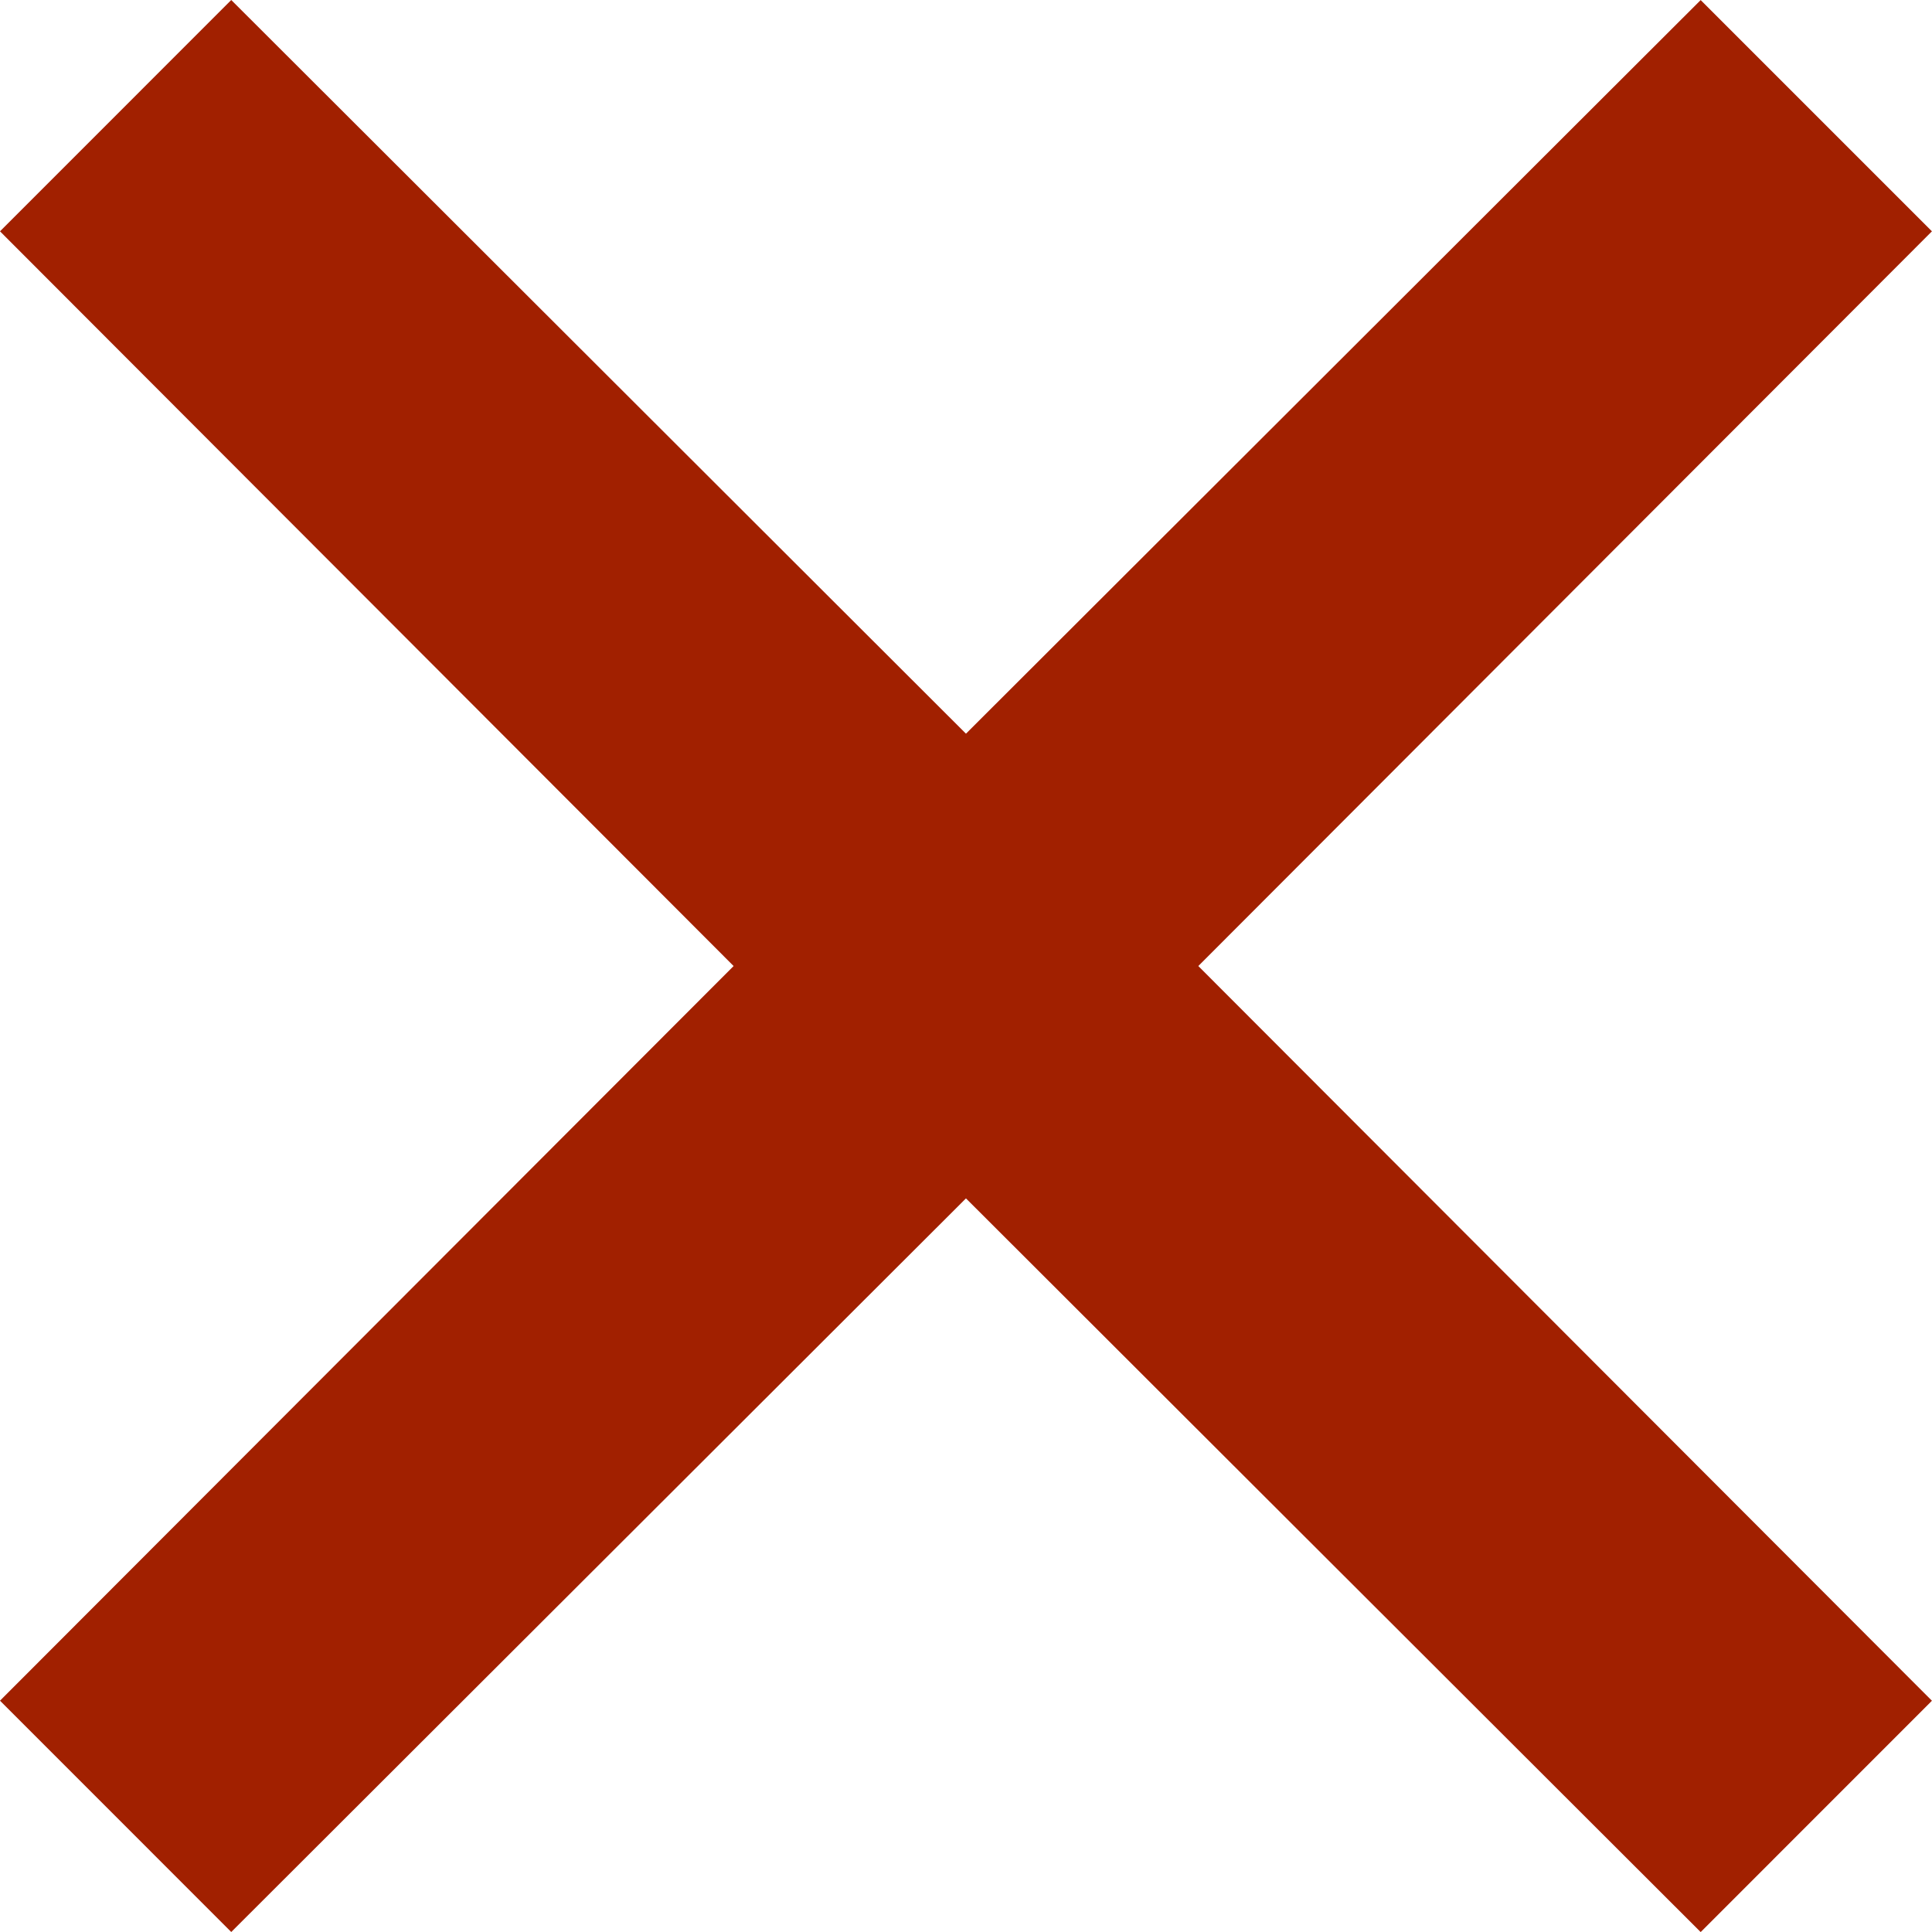
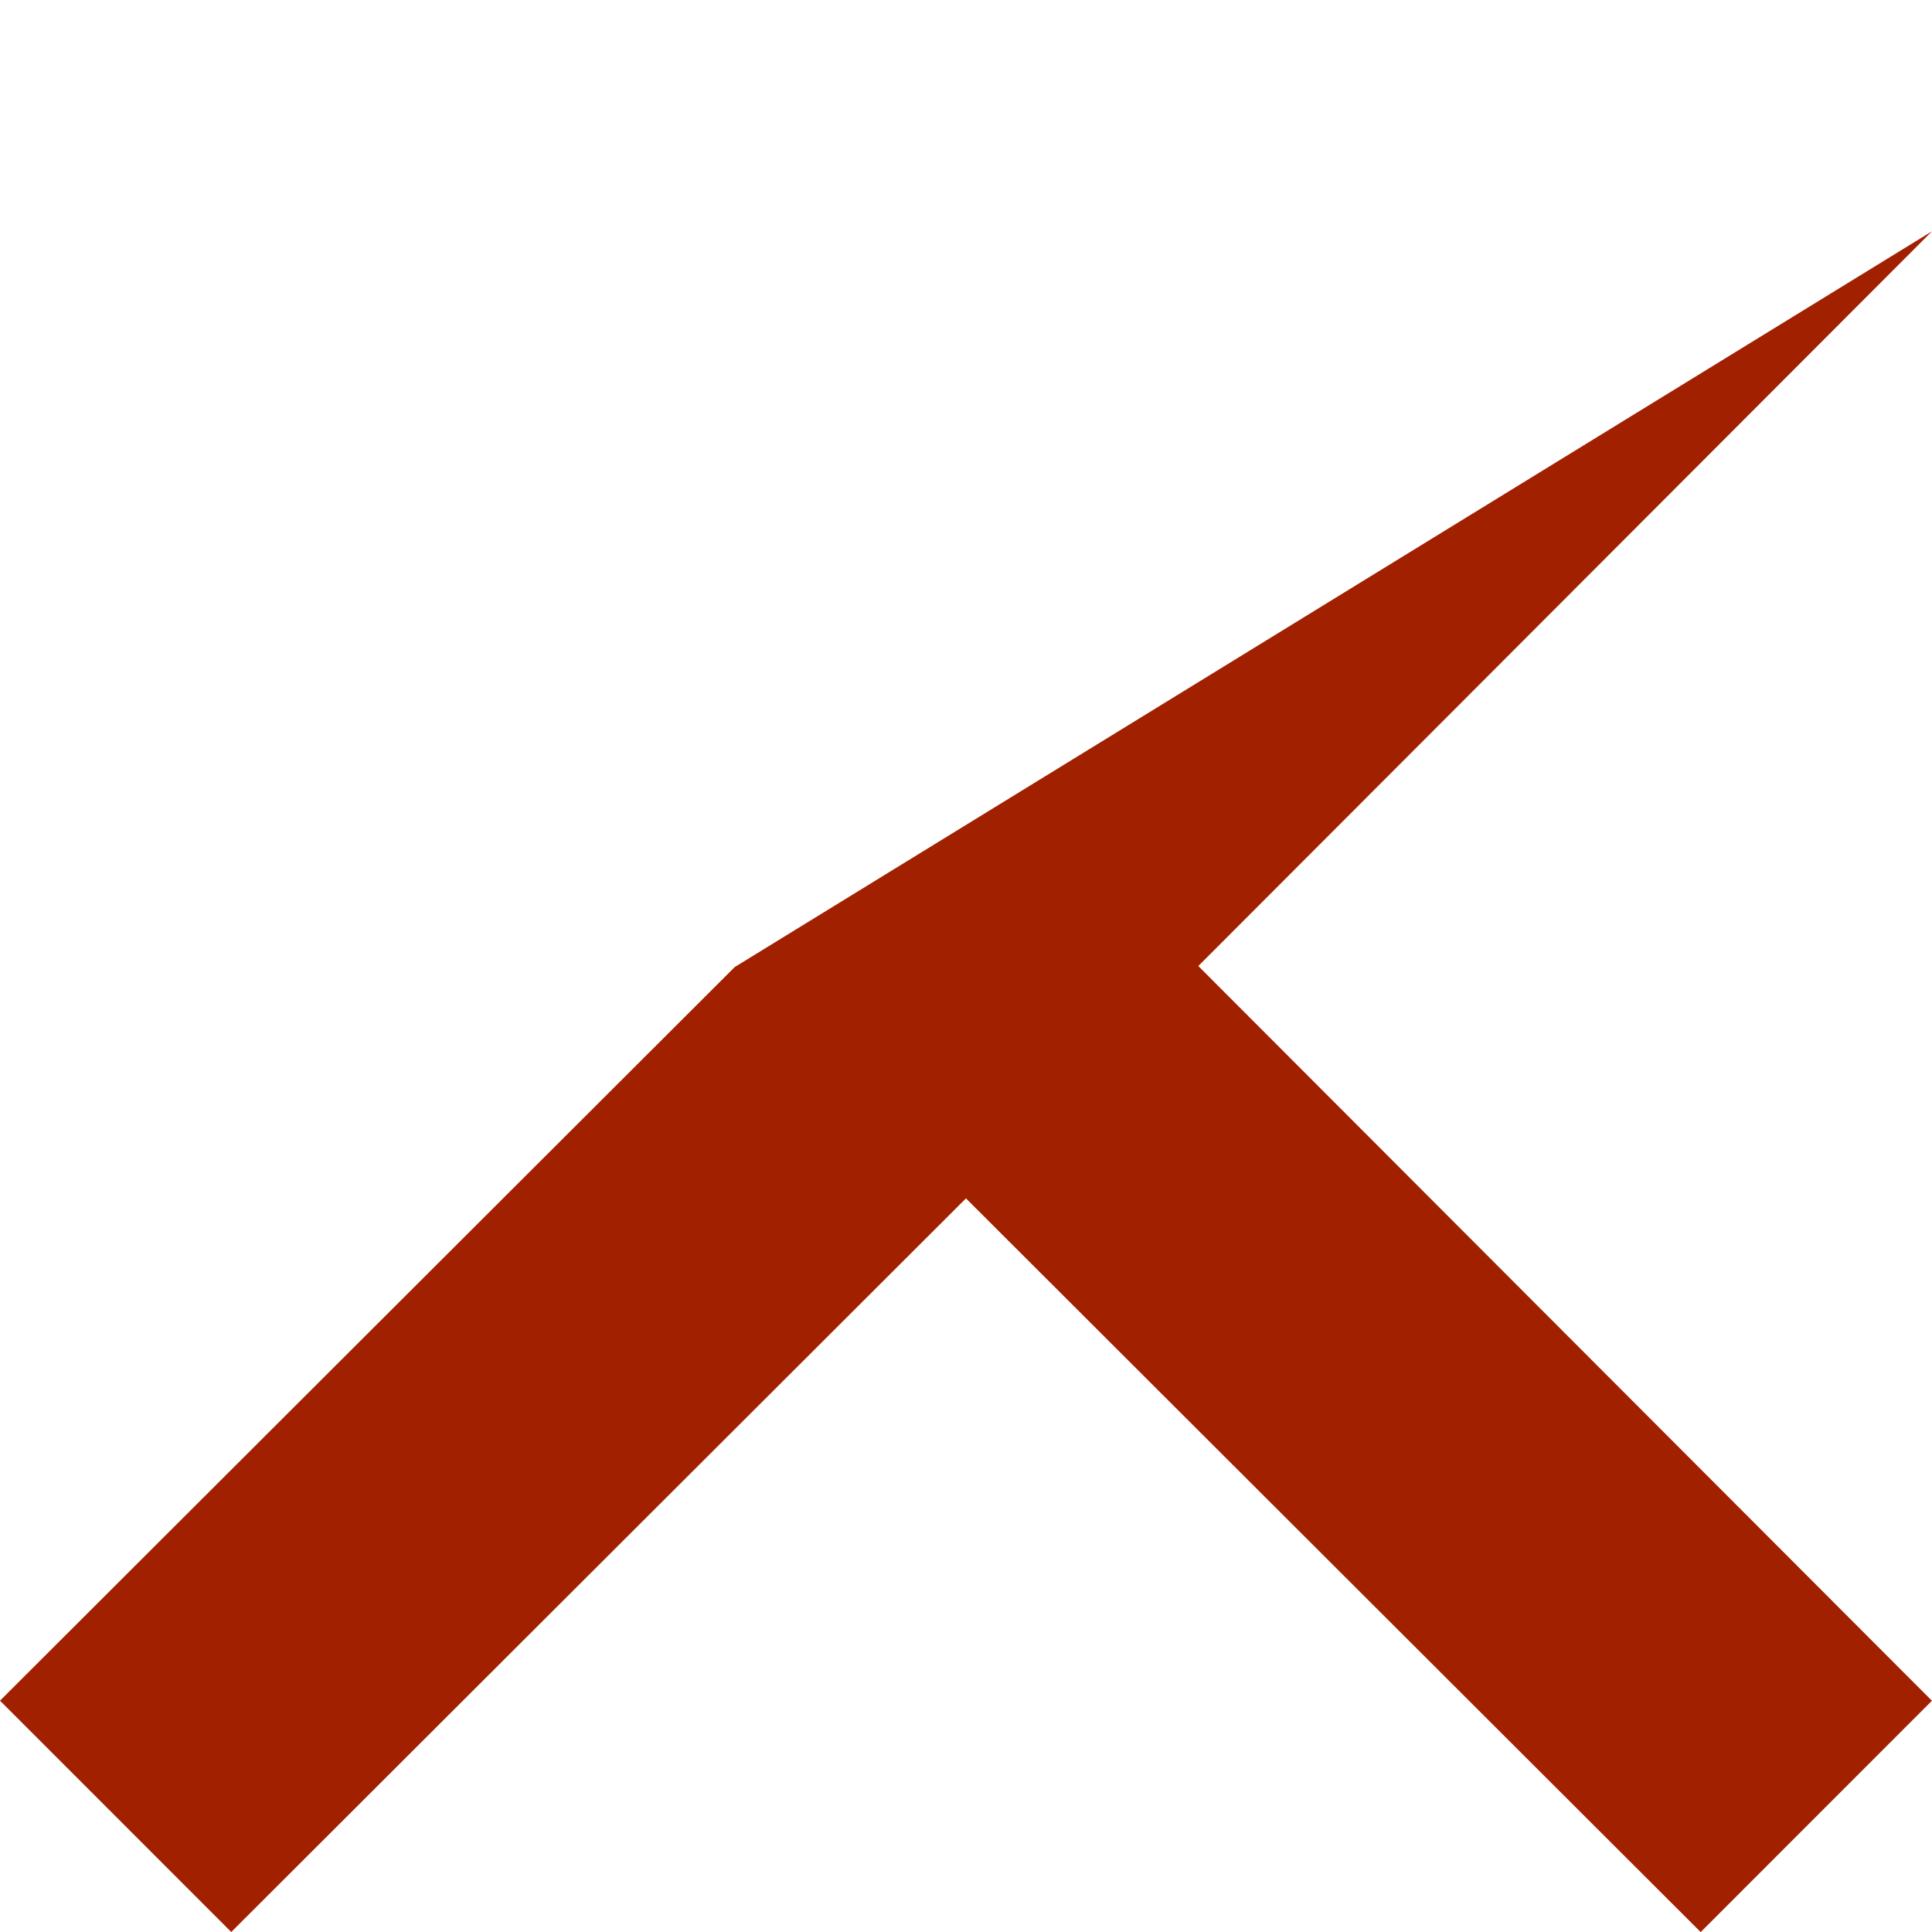
<svg xmlns="http://www.w3.org/2000/svg" id="Layer_1" data-name="Layer 1" viewBox="0 0 26.309 26.309">
  <defs>
    <style>.cls-1{fill:#a12000;}</style>
  </defs>
  <title>comparison-NO</title>
-   <path class="cls-1" d="M26.294,3.135,16.304,13.14l9.99,10.005-3.149,3.15L13.14,16.304,3.135,26.294l-3.149-3.15L9.976,13.14-.014,3.135,3.135-.015,13.14,9.976l10.005-9.99Z" transform="translate(0.014 0.015)" />
+   <path class="cls-1" d="M26.294,3.135,16.304,13.14l9.99,10.005-3.149,3.15L13.14,16.304,3.135,26.294l-3.149-3.15l10.005-9.99Z" transform="translate(0.014 0.015)" />
</svg>